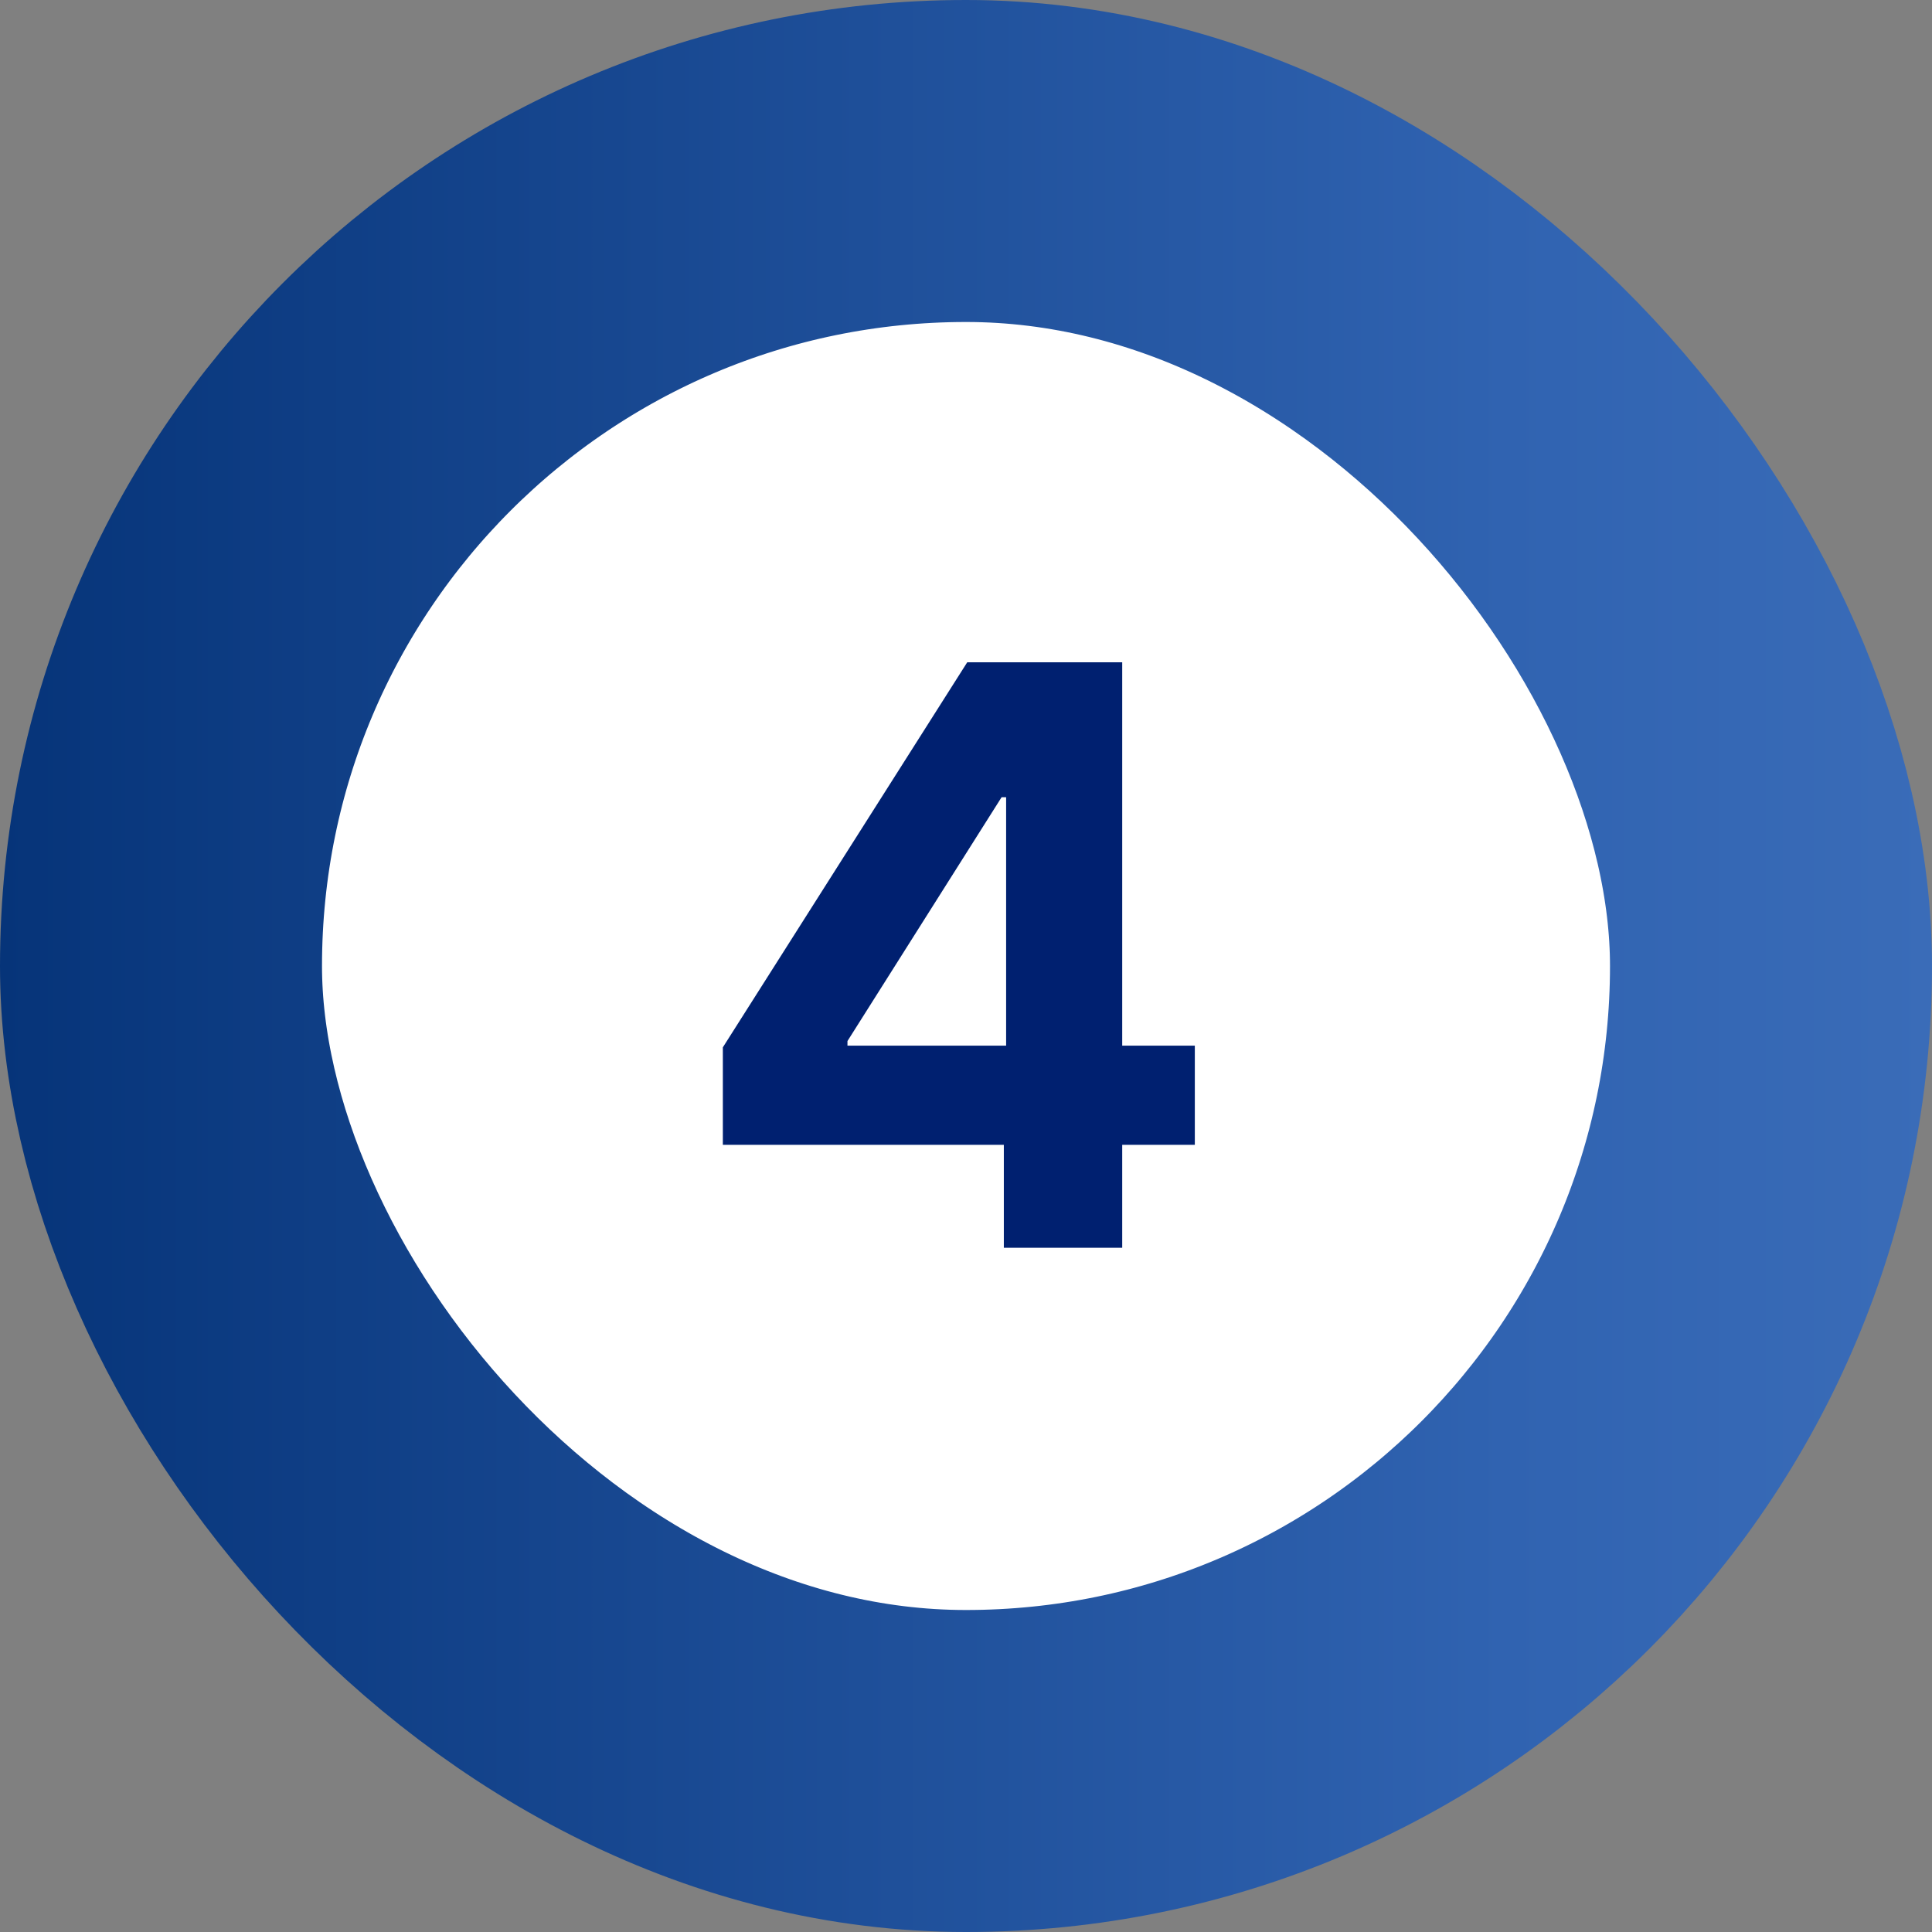
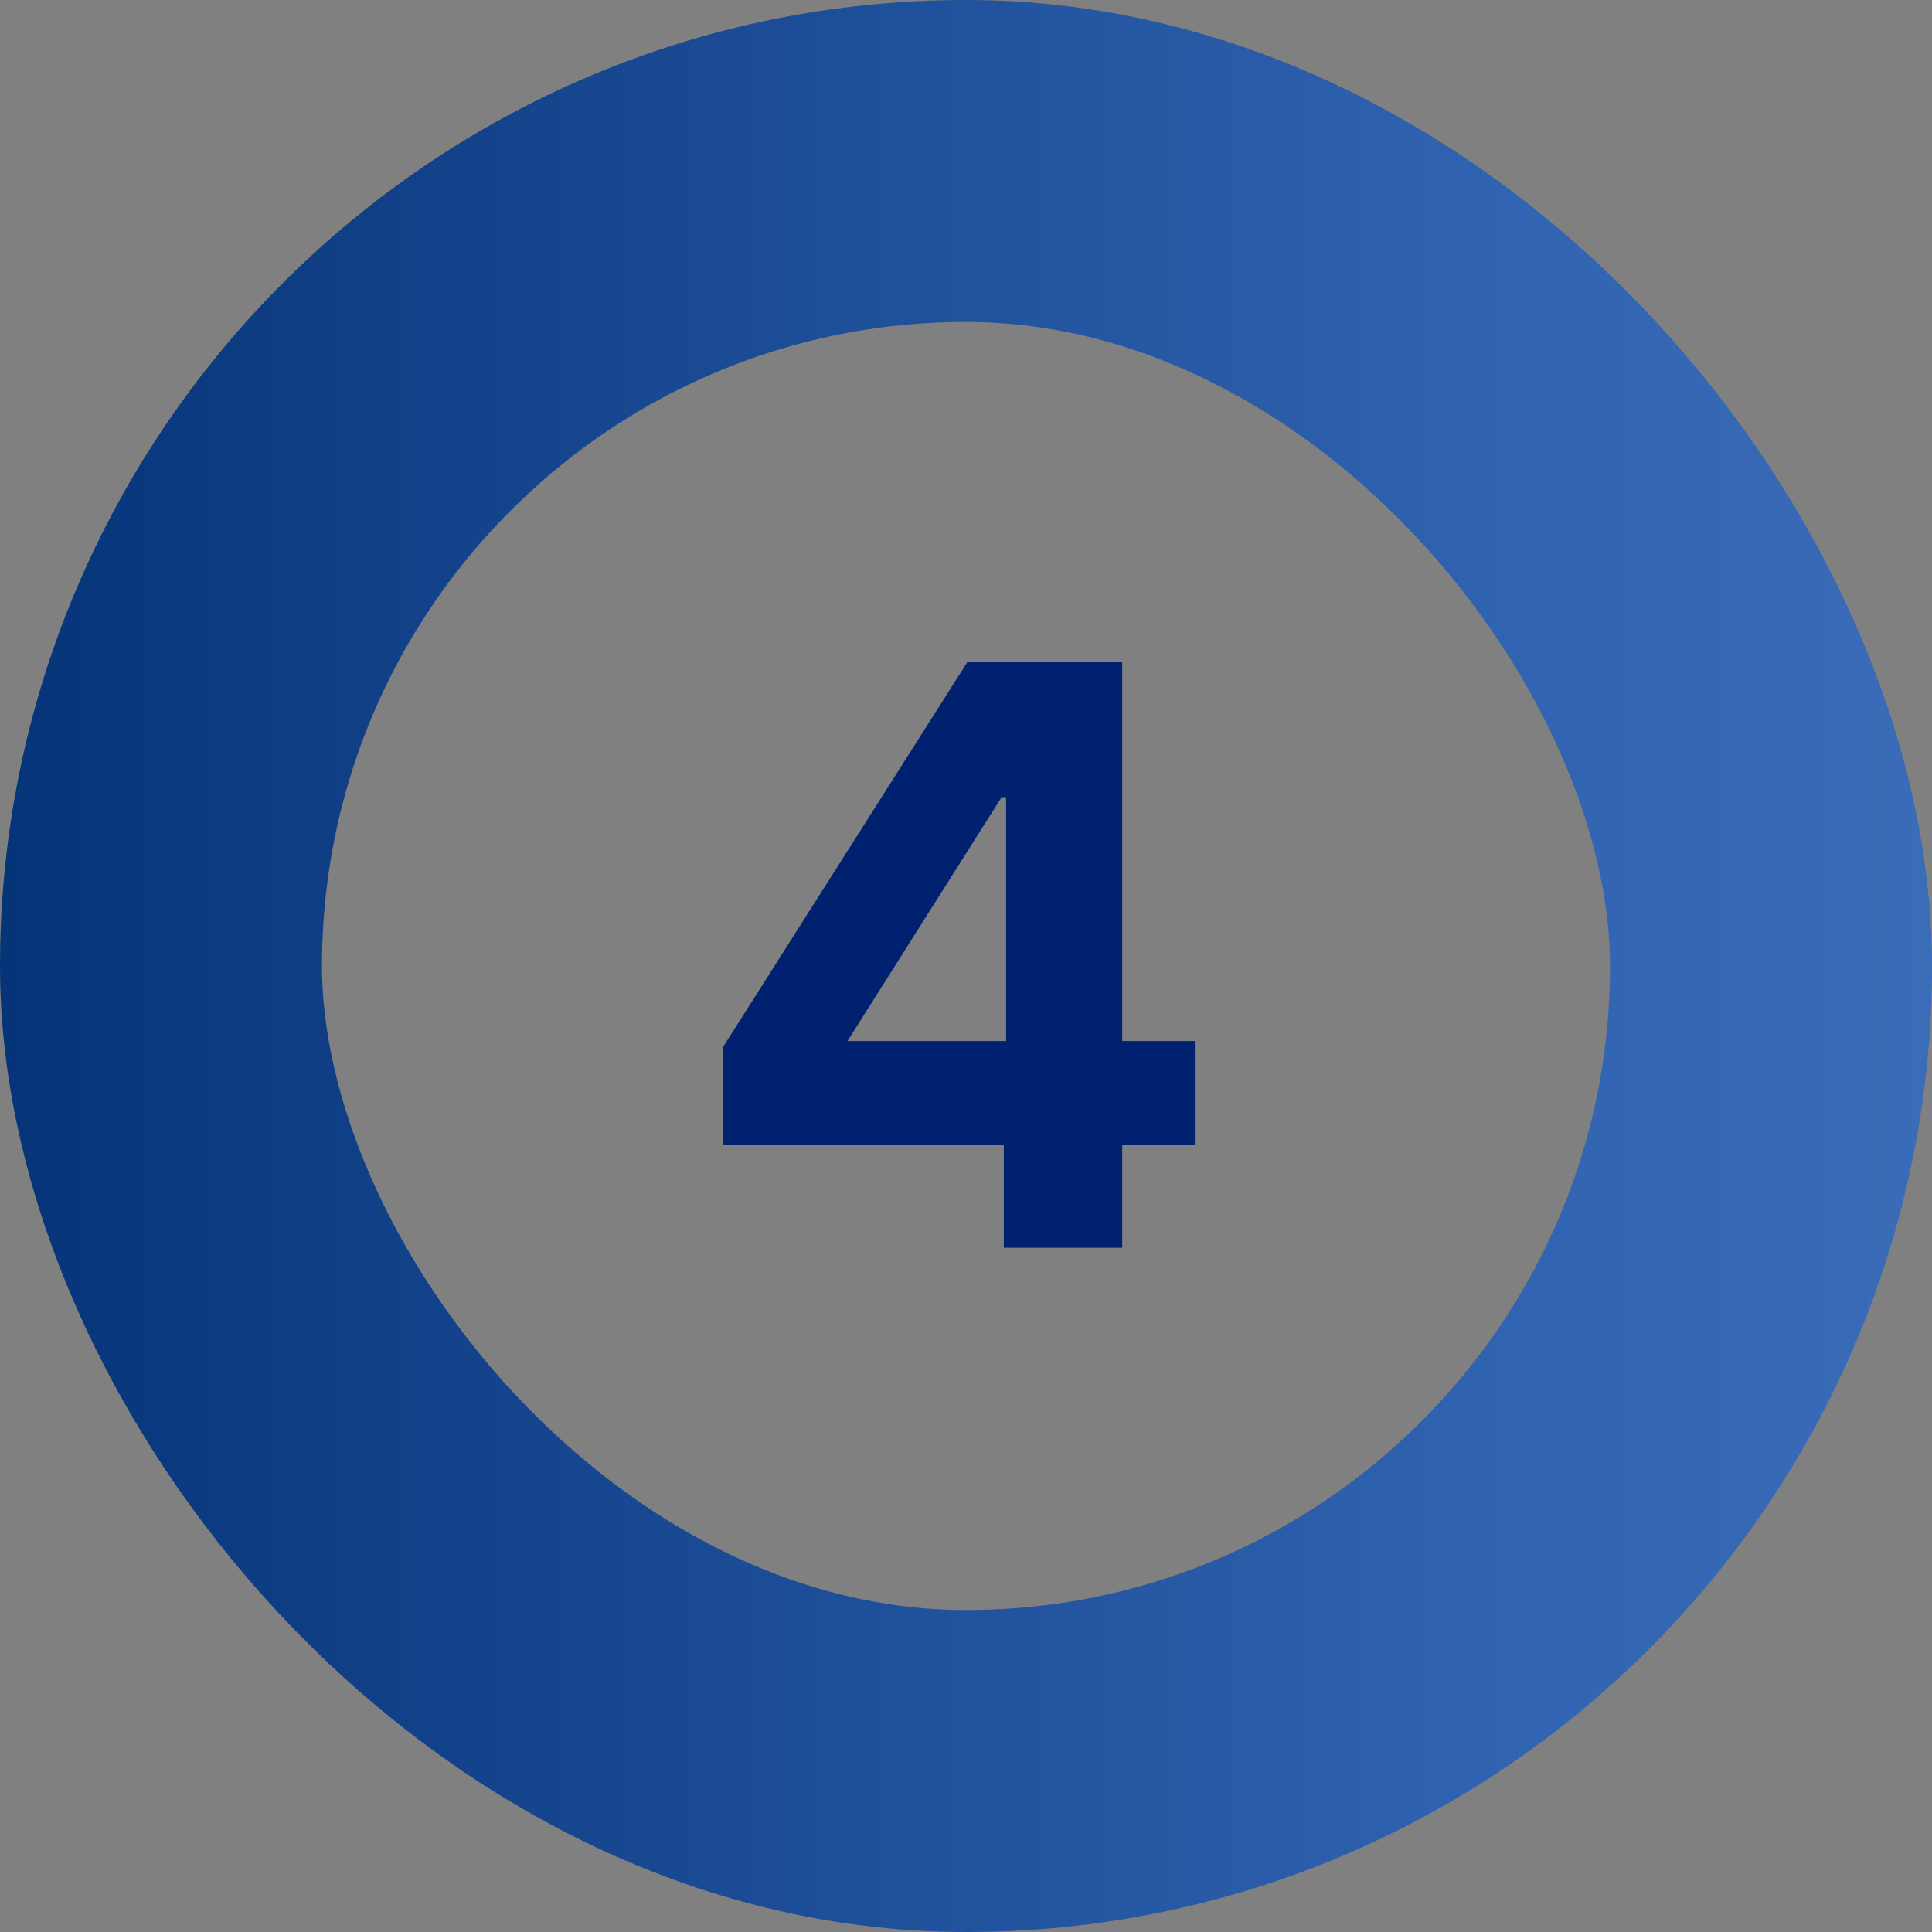
<svg xmlns="http://www.w3.org/2000/svg" width="48" height="48" viewBox="0 0 48 48" fill="none">
  <rect x="0" y="0" width="48" height="48" fill="#808080" stroke="none" />
-   <rect x="4" y="4" width="40" height="40" rx="20" fill="white" />
  <rect x="4" y="4" width="40" height="40" rx="20" stroke="url(#paint0_linear_5148_2702)" stroke-width="8" />
-   <path d="M17.959 28.443V26.021L24.031 16.454H26.119V19.807H24.884L21.055 25.865V25.979H29.685V28.443H17.959ZM24.94 31V27.704L24.997 26.632V16.454H27.881V31H24.94Z" fill="#002070" />
+   <path d="M17.959 28.443V26.021L24.031 16.454H26.119V19.807H24.884L21.055 25.865H29.685V28.443H17.959ZM24.94 31V27.704L24.997 26.632V16.454H27.881V31H24.94Z" fill="#002070" />
  <defs>
    <linearGradient id="paint0_linear_5148_2702" x1="0" y1="24" x2="48" y2="24" gradientUnits="userSpaceOnUse">
      <stop stop-color="#063479" />
      <stop offset="0.779" stop-color="#3063B1" />
      <stop offset="1" stop-color="#3A6CB8" />
    </linearGradient>
  </defs>
</svg>